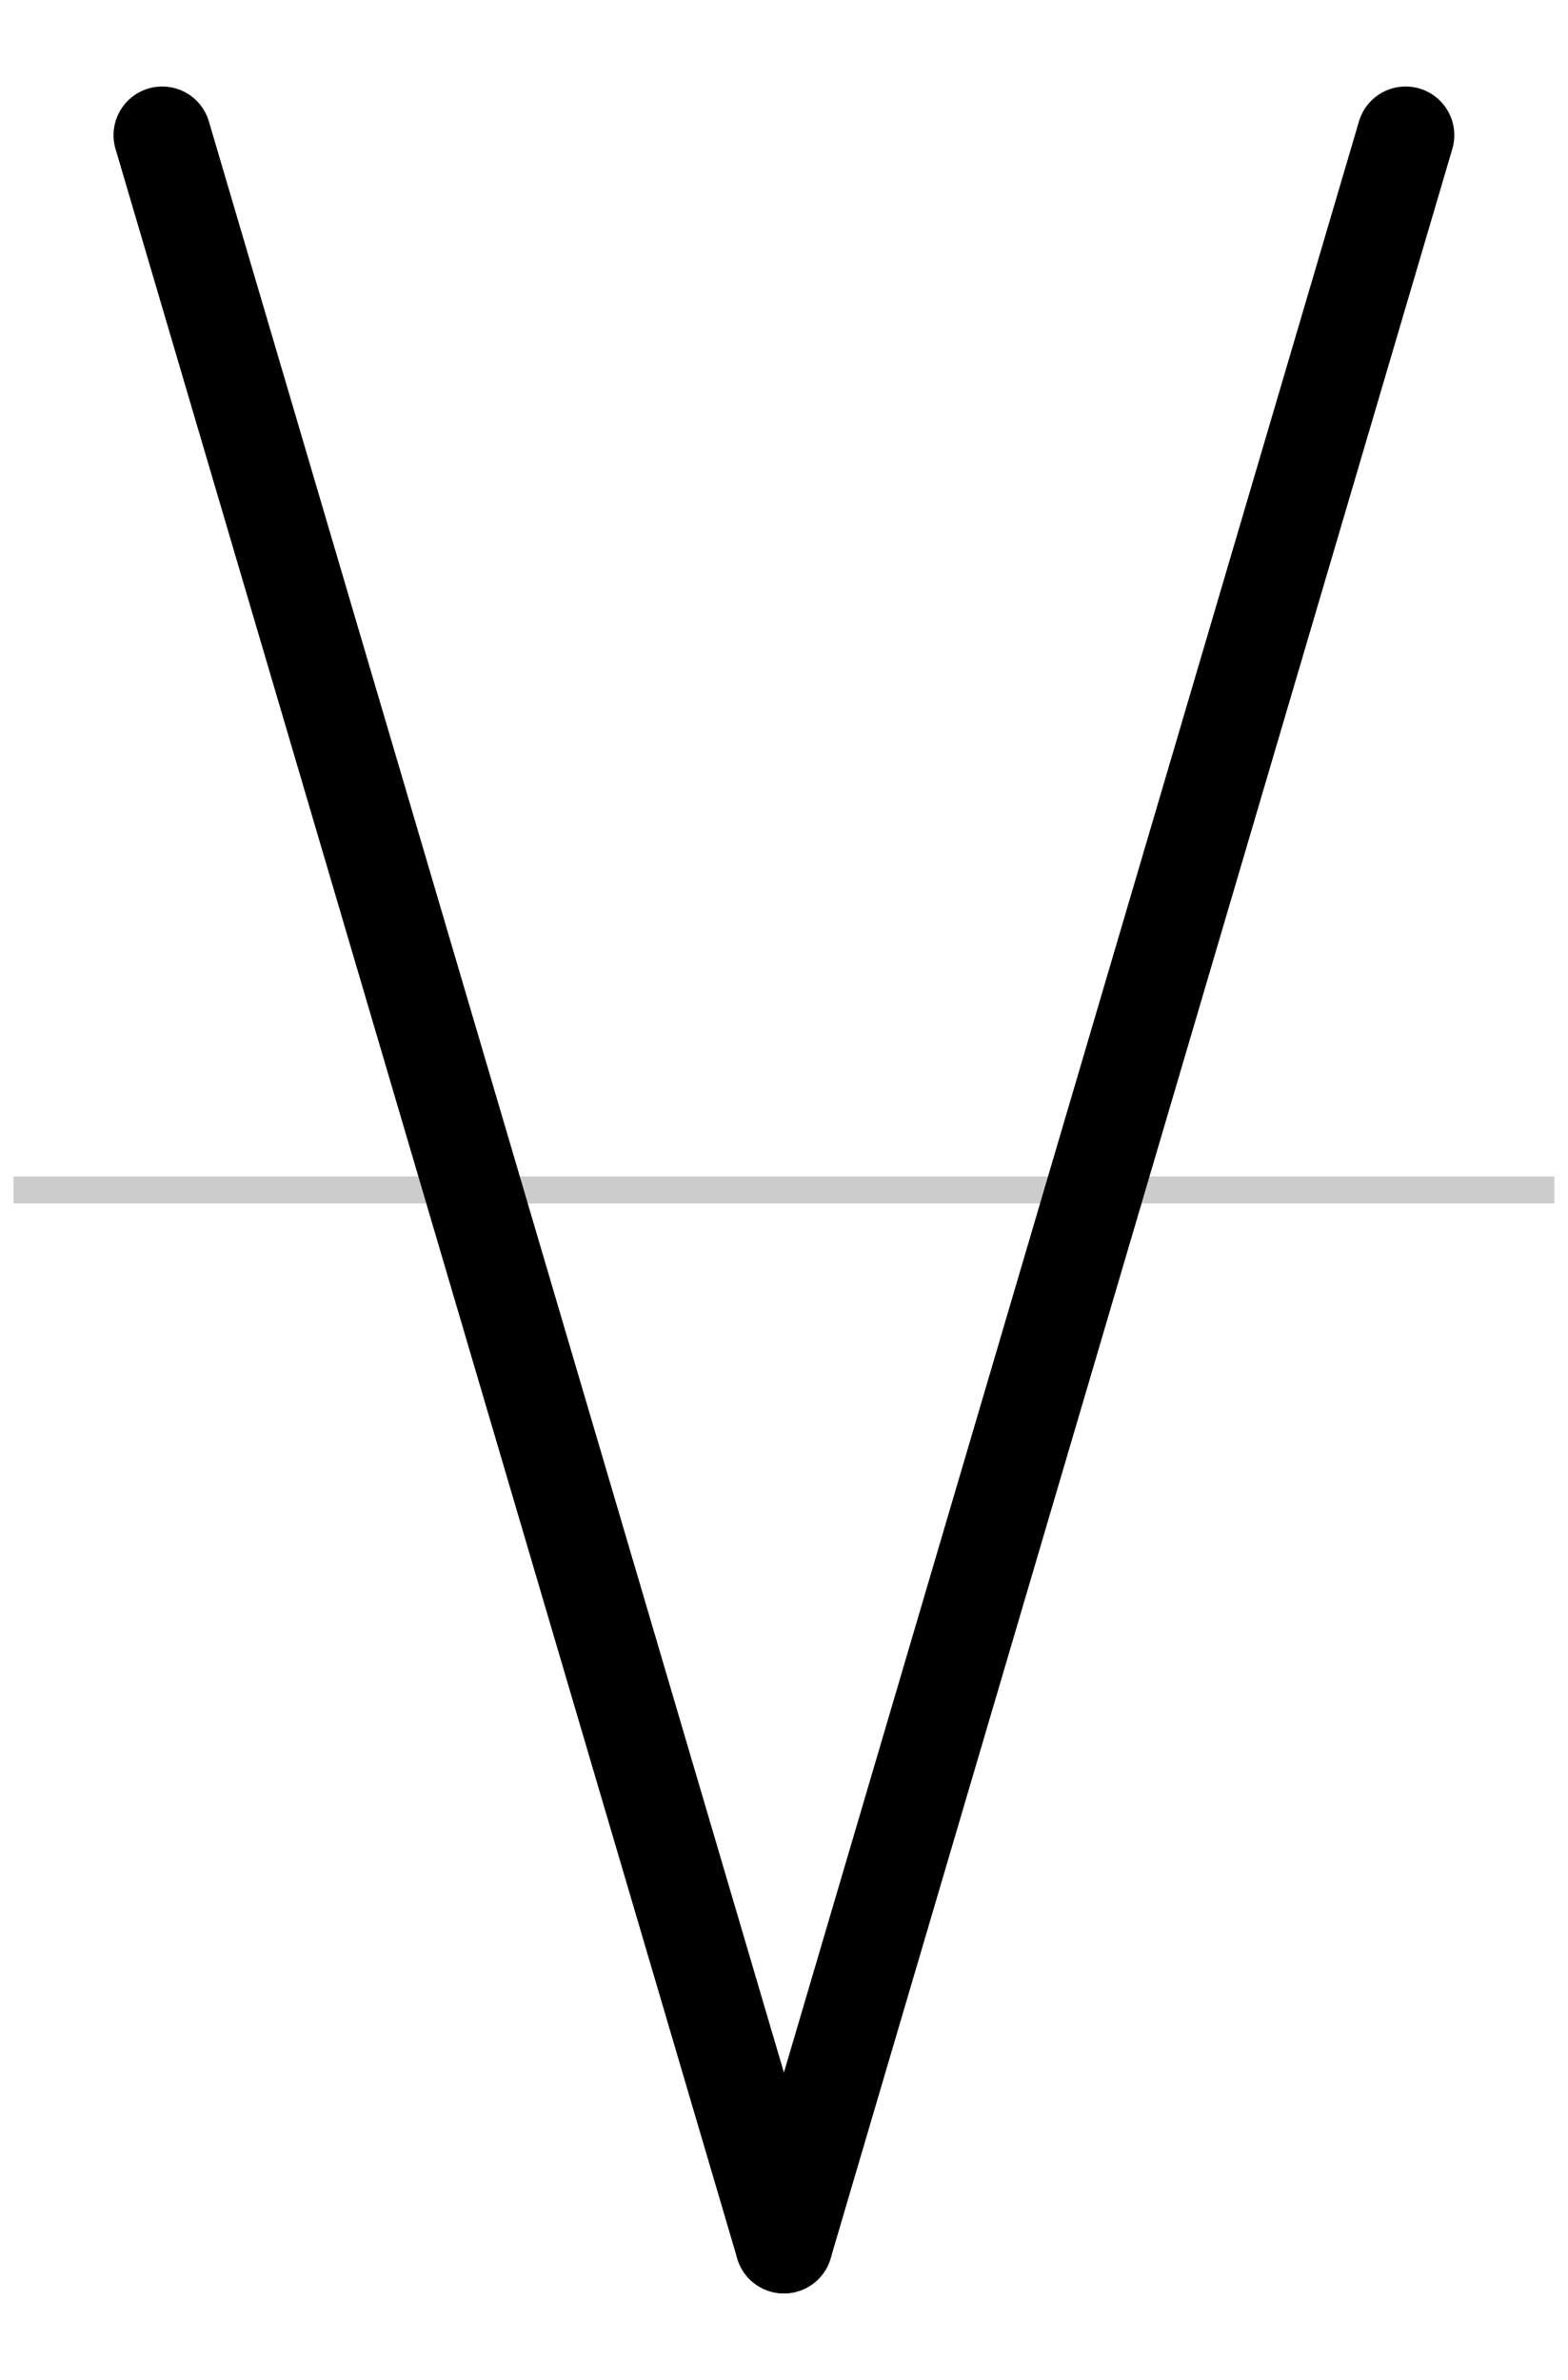
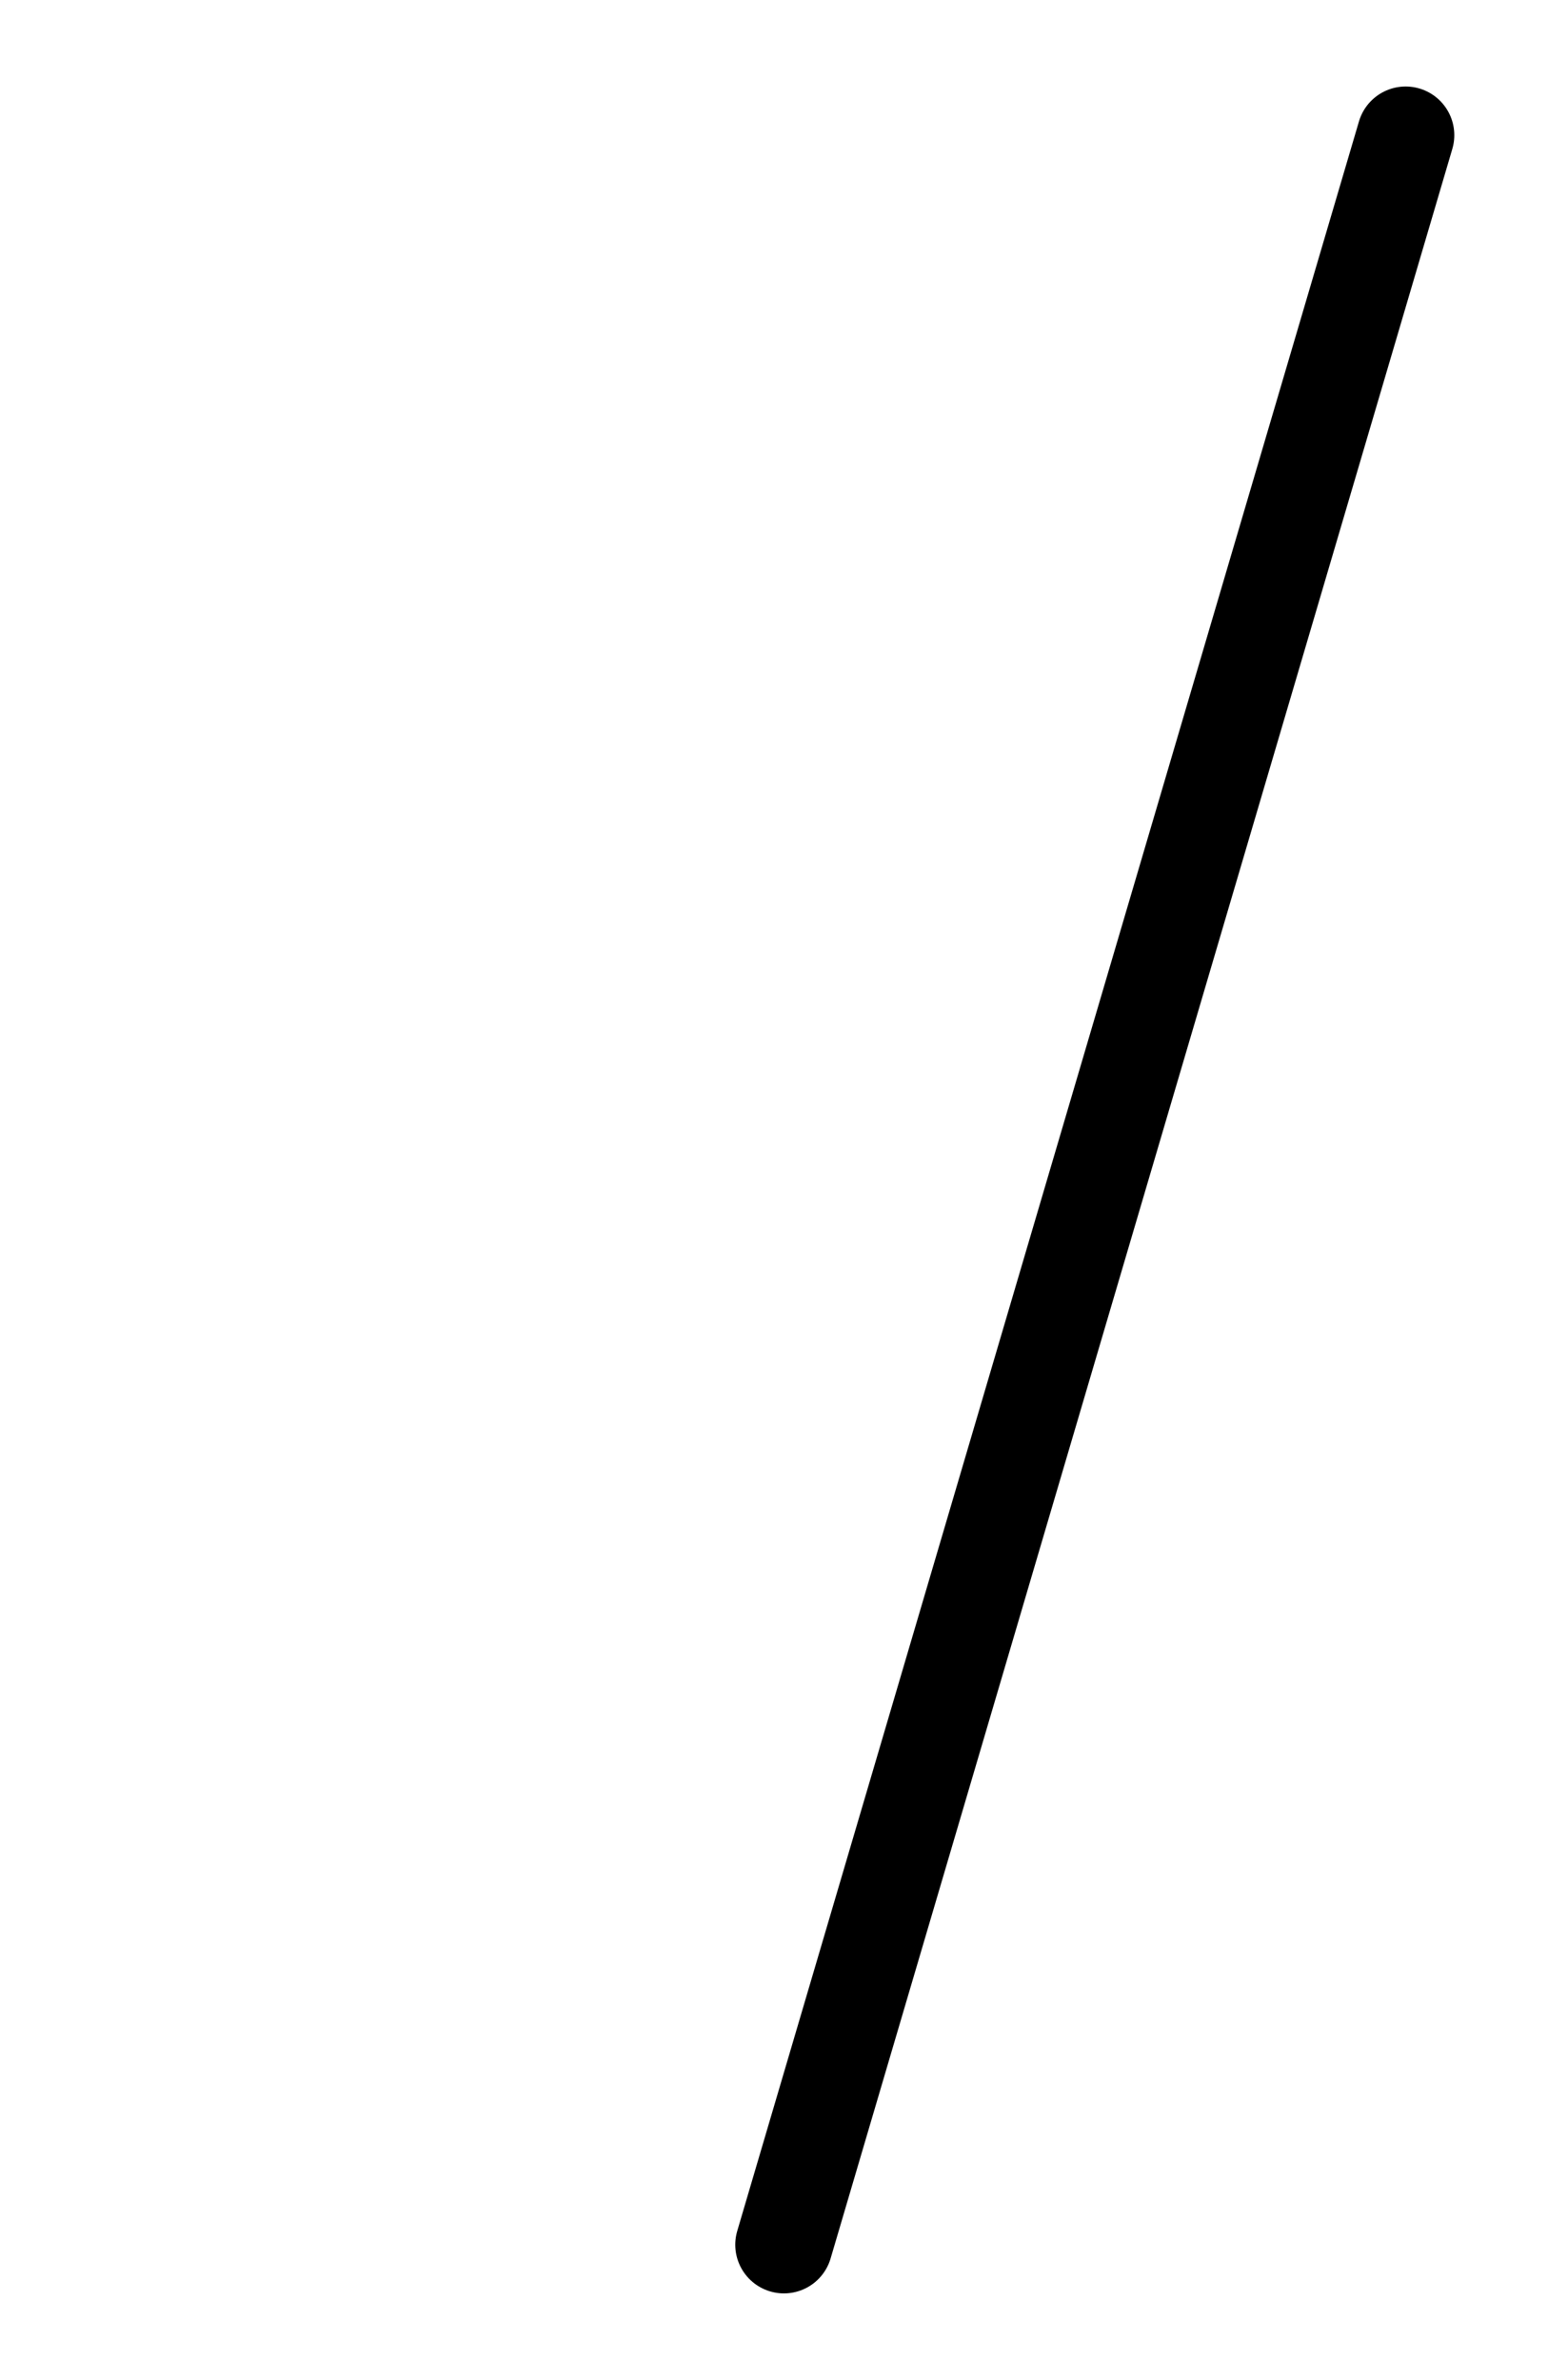
<svg xmlns="http://www.w3.org/2000/svg" xmlns:ns1="http://www.inkscape.org/namespaces/inkscape" xmlns:ns2="http://sodipodi.sourceforge.net/DTD/sodipodi-0.dtd" width="0.29E2" height="44" viewBox="0 0 9.667 14.667" id="svg18165" version="1.1" ns1:version="0.92.2 5c3e80d, 2017-08-06" ns2:docname="slip.svg">
  <defs id="defs18167" />
  <ns2:namedview id="base" pagecolor="#ffffff" bordercolor="#666666" borderopacity="1.0" ns1:pageopacity="0.0" ns1:pageshadow="2" ns1:zoom="18.25" ns1:cx="14.25" ns1:cy="32.958904" ns1:document-units="px" ns1:current-layer="layer1" showgrid="true" units="px" ns1:window-width="1680" ns1:window-height="1005" ns1:window-x="0" ns1:window-y="1" ns1:window-maximized="1" showguides="true" ns1:guide-bbox="true" ns1:object-nodes="true">
    <ns1:grid type="xygrid" id="grid18173" spacingx="0.167" spacingy="0.167" empspacing="6" color="#0000ff" opacity="0.063" originy="7.333" originx="4.833" />
    <ns2:guide position="4.833,15.167" orientation="1,0" id="guide18233" ns1:locked="false" />
    <ns2:guide position="1.833,15.167" orientation="1,0" id="guide18237" ns1:locked="false" />
    <ns2:guide position="7.833,15.167" orientation="1,0" id="guide18241" ns1:locked="false" />
    <ns2:guide position="-0.583,14" orientation="0,1" id="guide18243" ns1:locked="false" />
    <ns2:guide position="-0.75,0.667" orientation="0,1" id="guide18245" ns1:locked="false" />
    <ns2:guide position="-0.75,7.333" orientation="0,1" id="guide4769" ns1:locked="false" />
    <ns2:guide position="0.833,15.167" orientation="1,0" id="guide5349" ns1:locked="false" />
    <ns2:guide position="8.833,15.167" orientation="1,0" id="guide5351" ns1:locked="false" />
  </ns2:namedview>
  <g ns1:label="Layer 1" ns1:groupmode="layer" id="layer1" transform="translate(0,-1037.696) translate(0.083,0.0)">
-     <path style="fill:none;fill-rule:evenodd;stroke:#cccccc;stroke-width:0.167;stroke-linecap:butt;stroke-linejoin:miter;stroke-opacity:1;stroke-miterlimit:4;stroke-dasharray:none" d="m 0,1045.029 9.5,0" id="path4771" ns1:connector-curvature="0" />
-     <path style="fill:none;fill-rule:evenodd;stroke:#000000;stroke-width:0.6;stroke-linecap:round;stroke-linejoin:miter;stroke-opacity:1;stroke-miterlimit:4;stroke-dasharray:none" d="m 0.917,1038.529 3.833,13" id="path5345" ns1:connector-curvature="0" />
    <path ns1:connector-curvature="0" id="path5347" d="m 8.583,1038.529 -3.833,13" style="fill:none;fill-rule:evenodd;stroke:#000000;stroke-width:0.6;stroke-linecap:round;stroke-linejoin:miter;stroke-miterlimit:4;stroke-dasharray:none;stroke-opacity:1" />
  </g>
</svg>